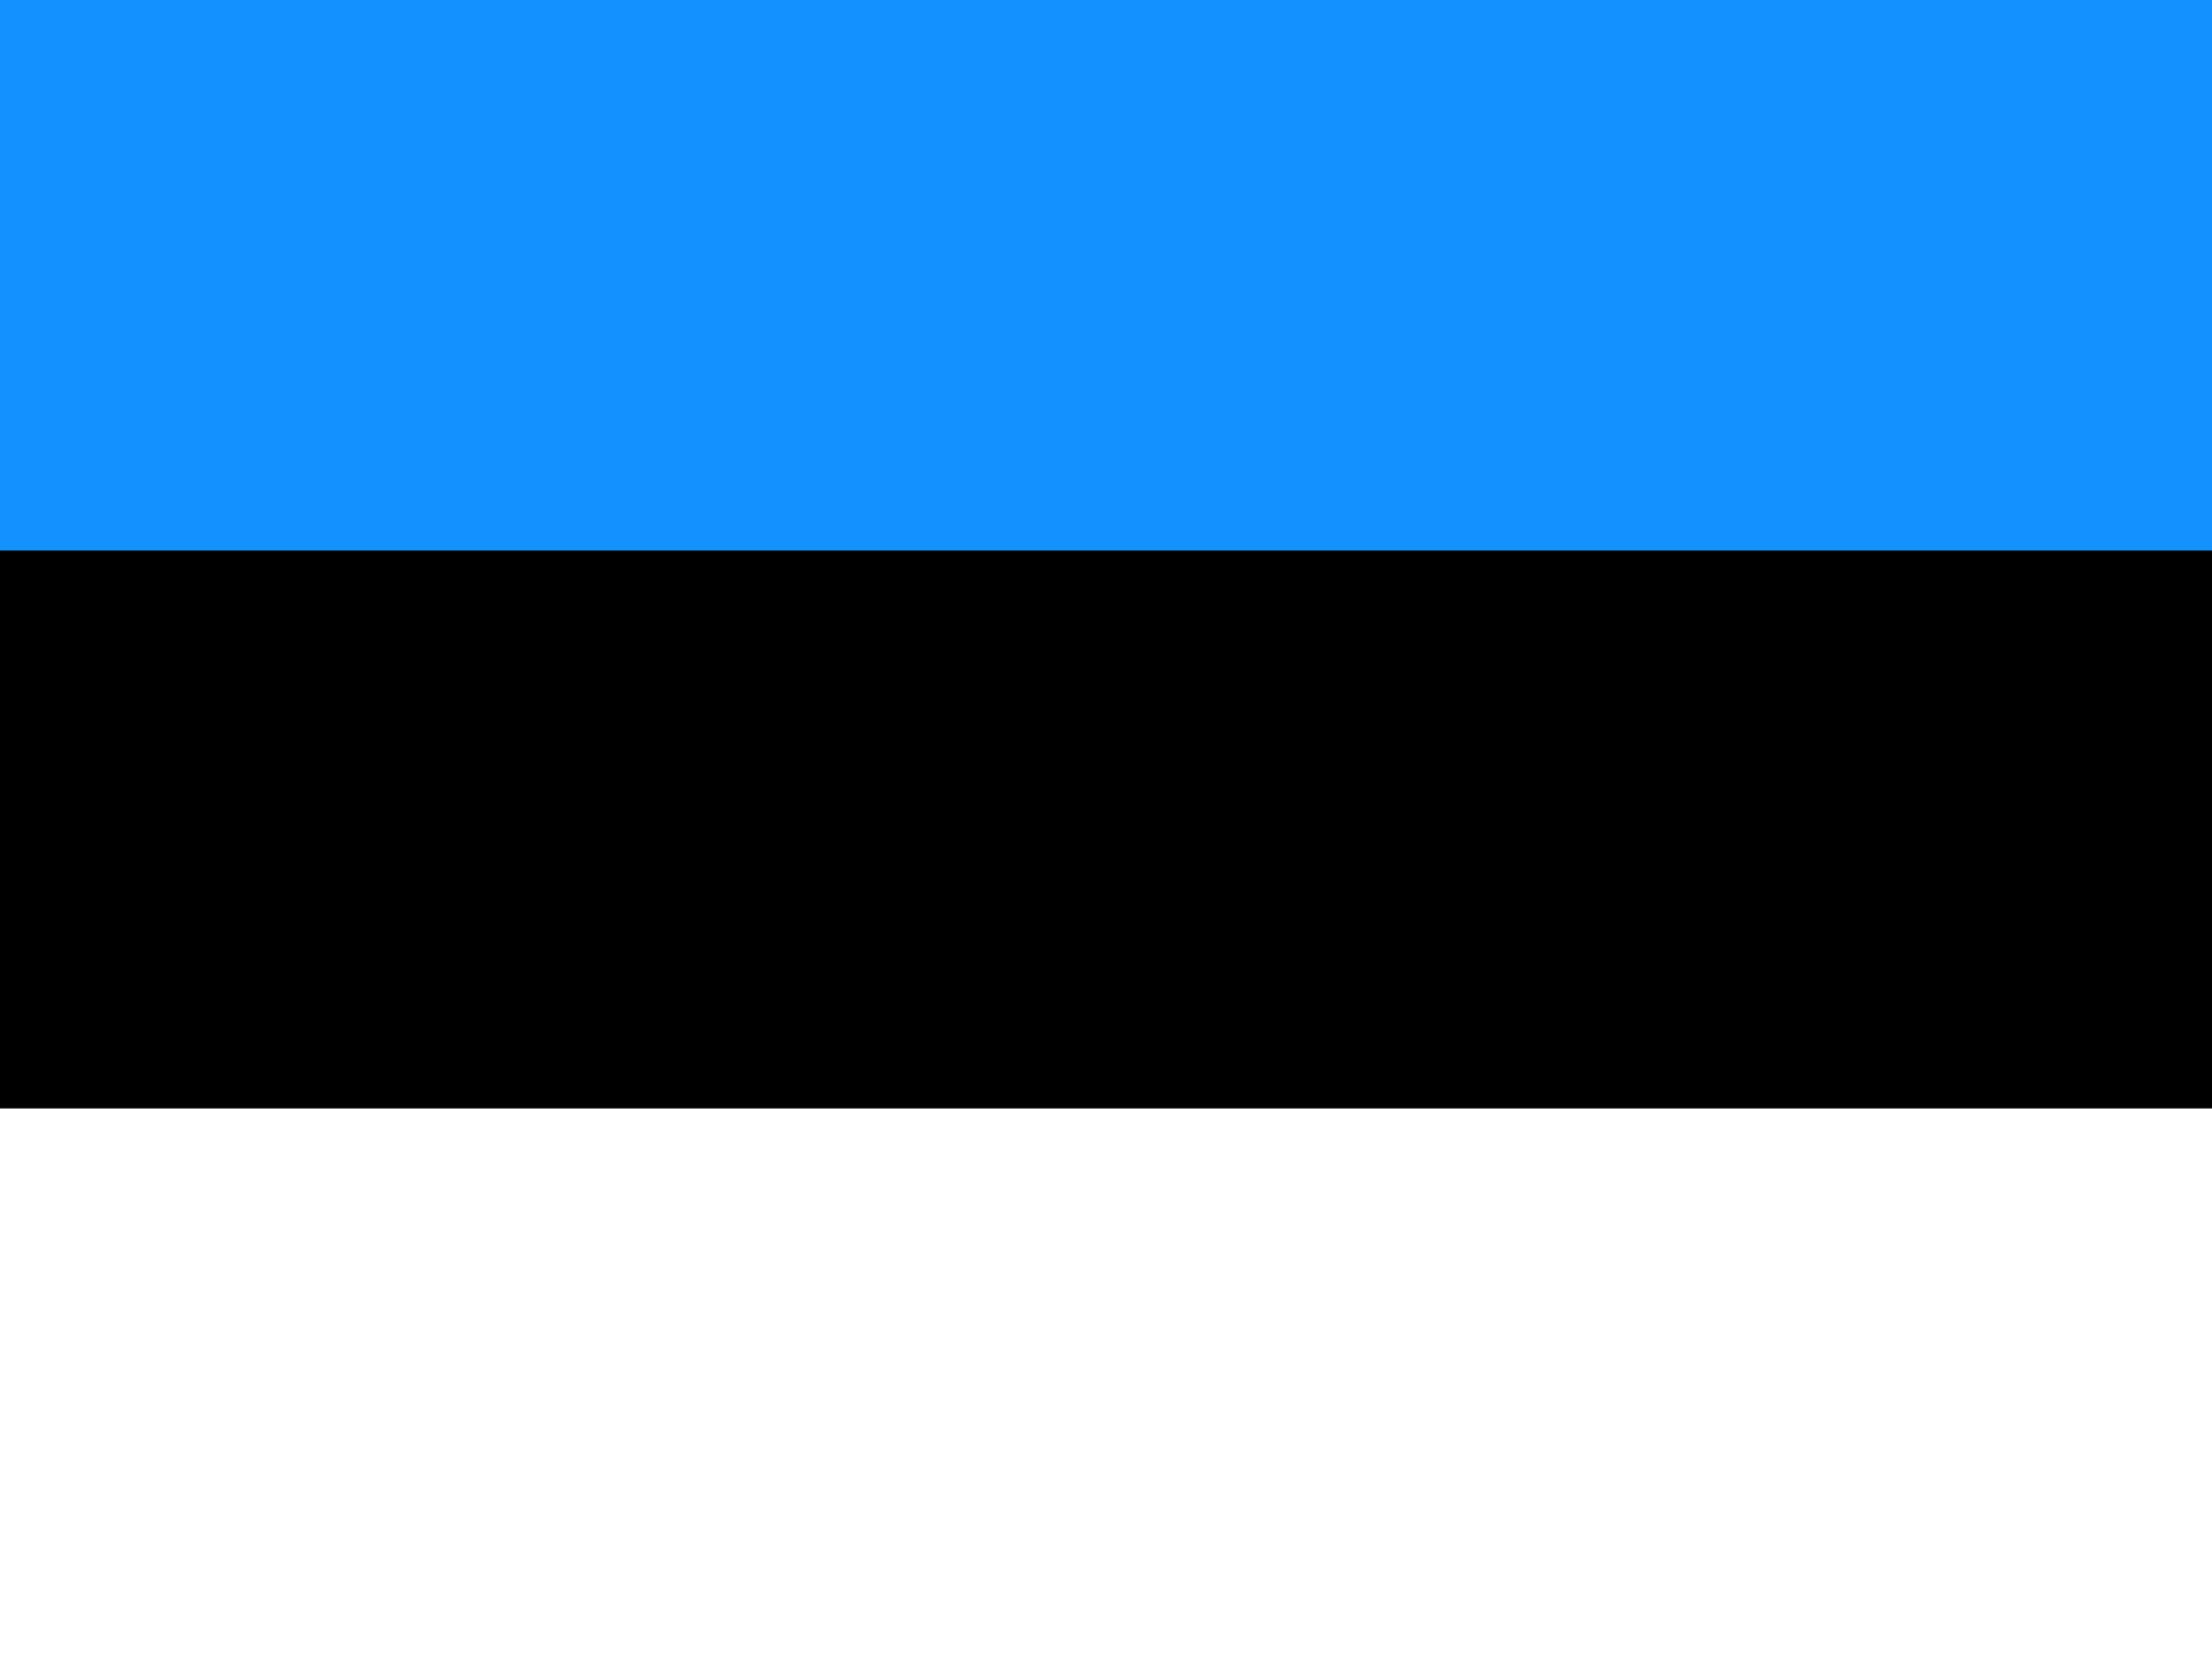
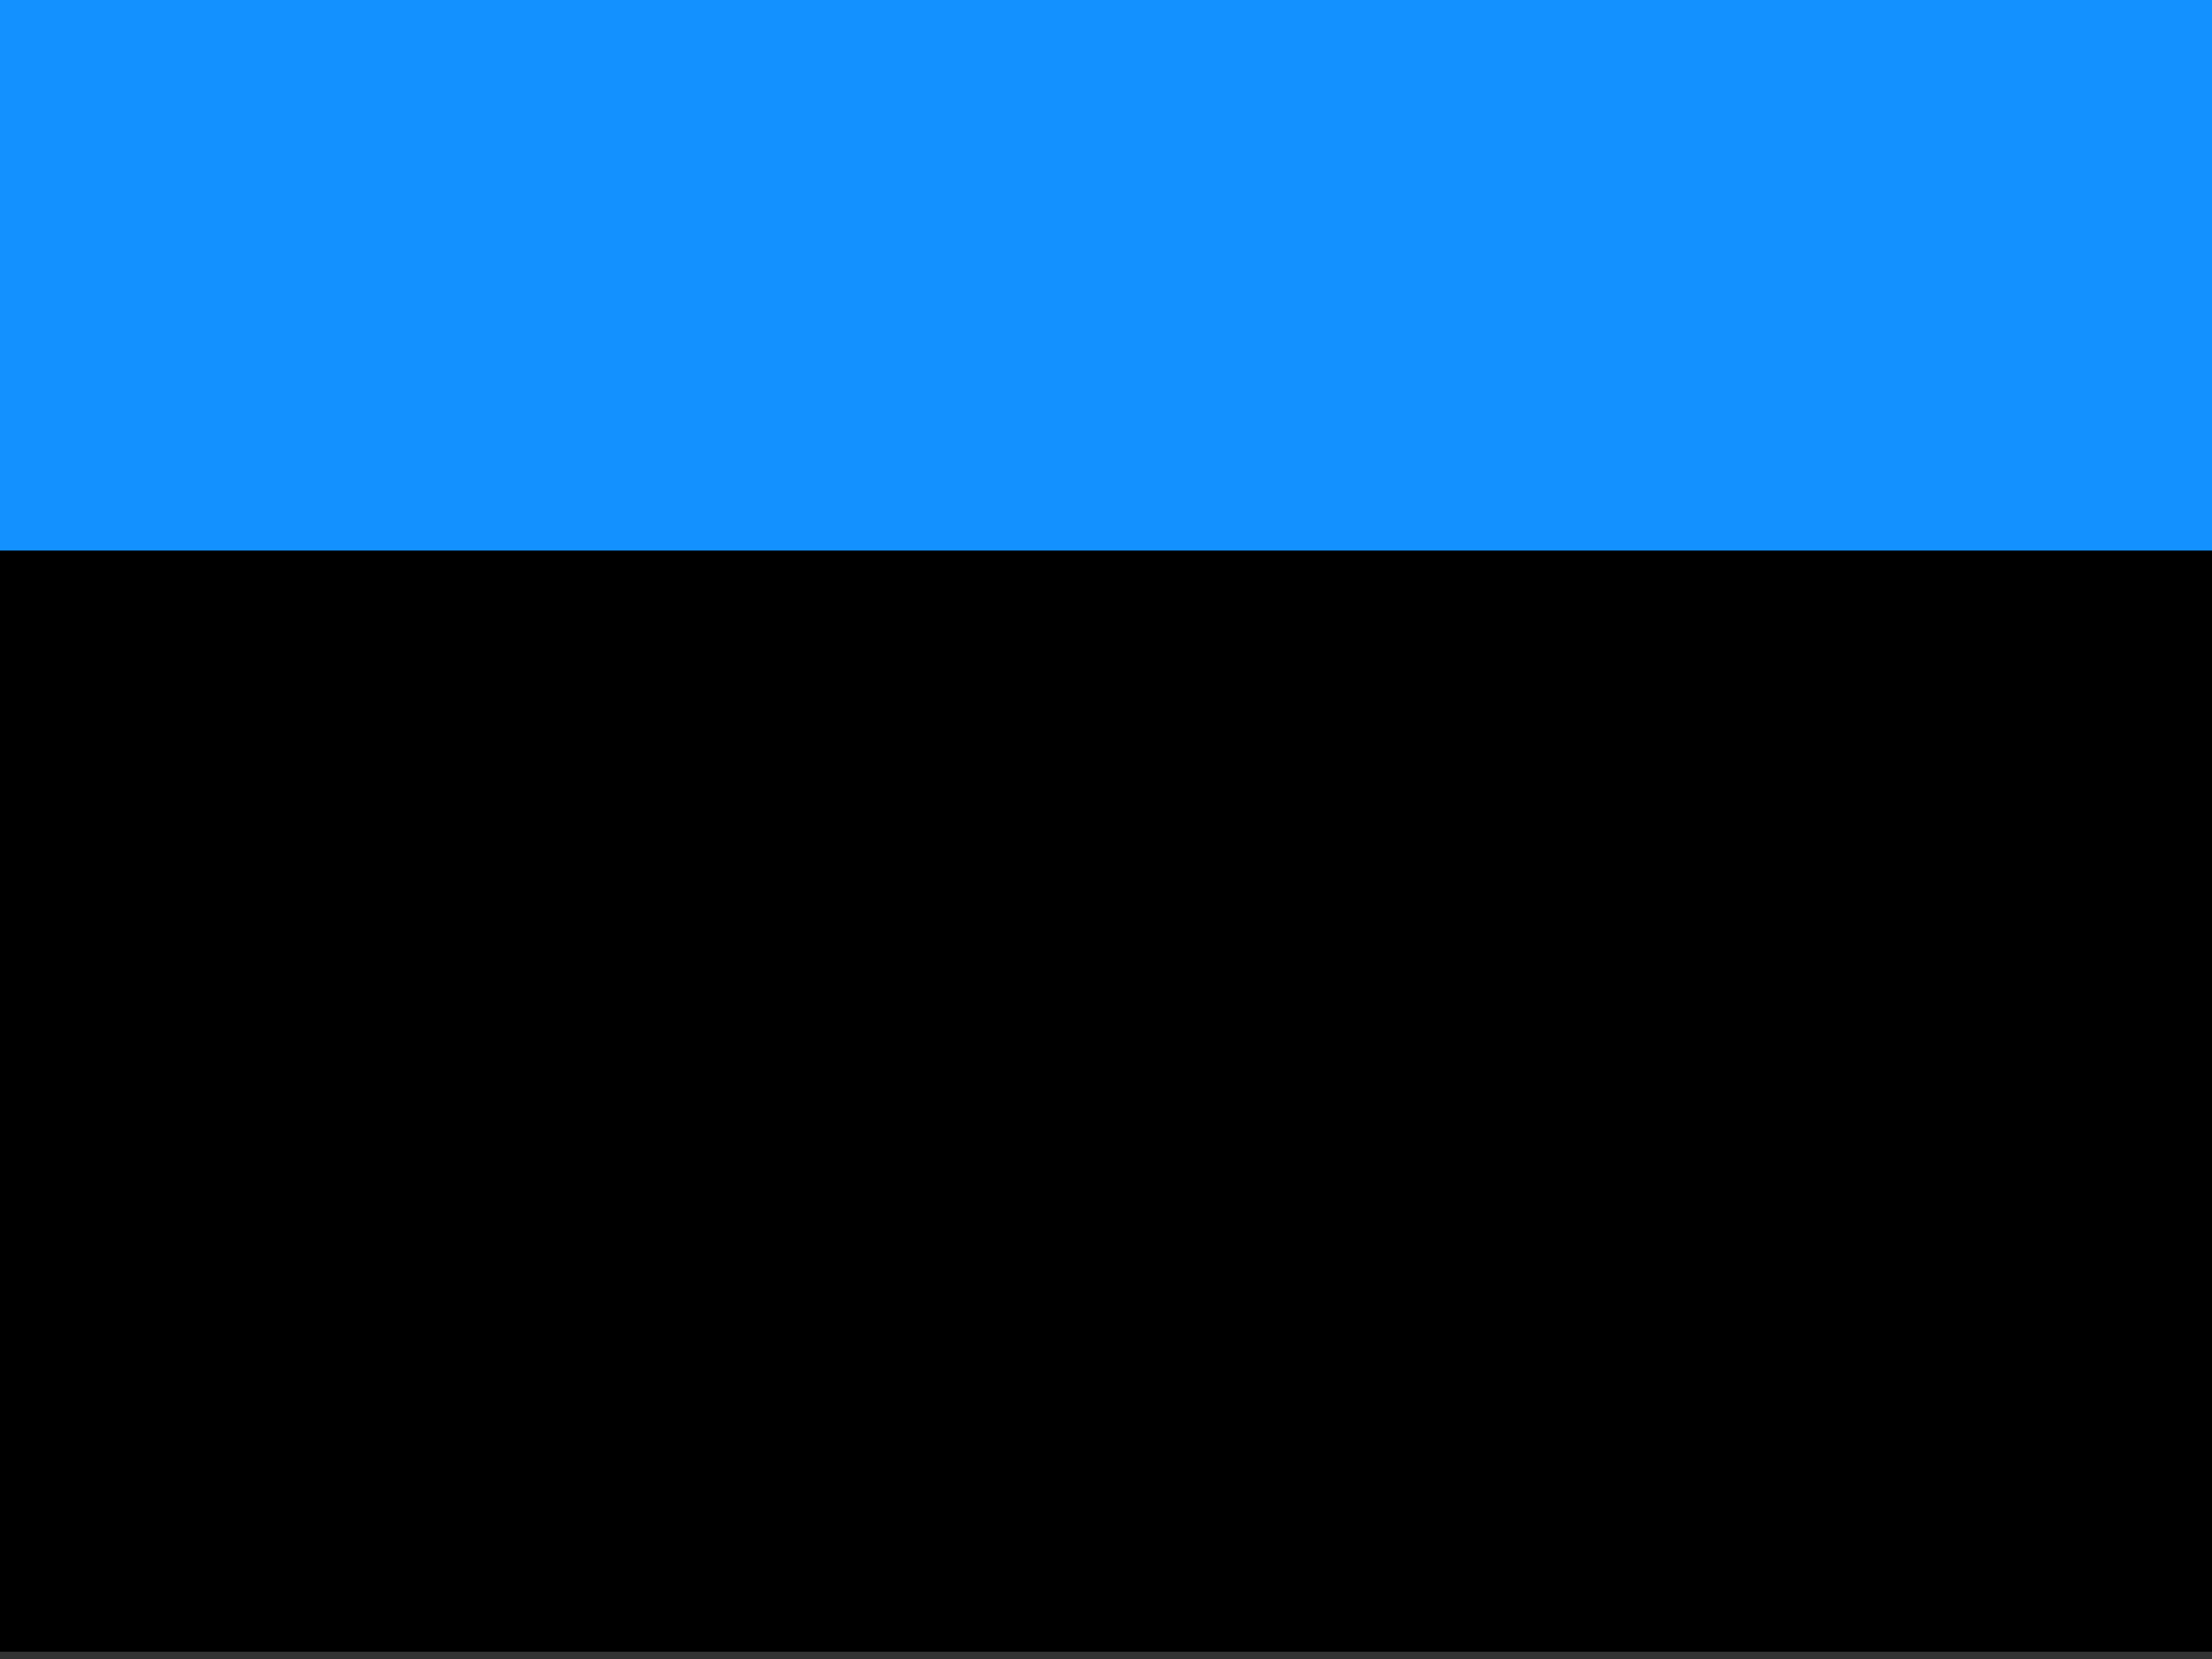
<svg xmlns="http://www.w3.org/2000/svg" width="20" height="15" viewBox="0 0 20 15" fill="none">
  <rect x="0" y="0" width="20" height="15" fill="#333333" stroke="none" />
  <path d="M20 0H0V14.934H20V0Z" fill="black" />
-   <path d="M20 10.022H0V15H20V10.022Z" fill="white" />
  <path fill-rule="evenodd" clip-rule="evenodd" d="M0 0H20V4.978H0V0Z" fill="#1291FF" />
</svg>